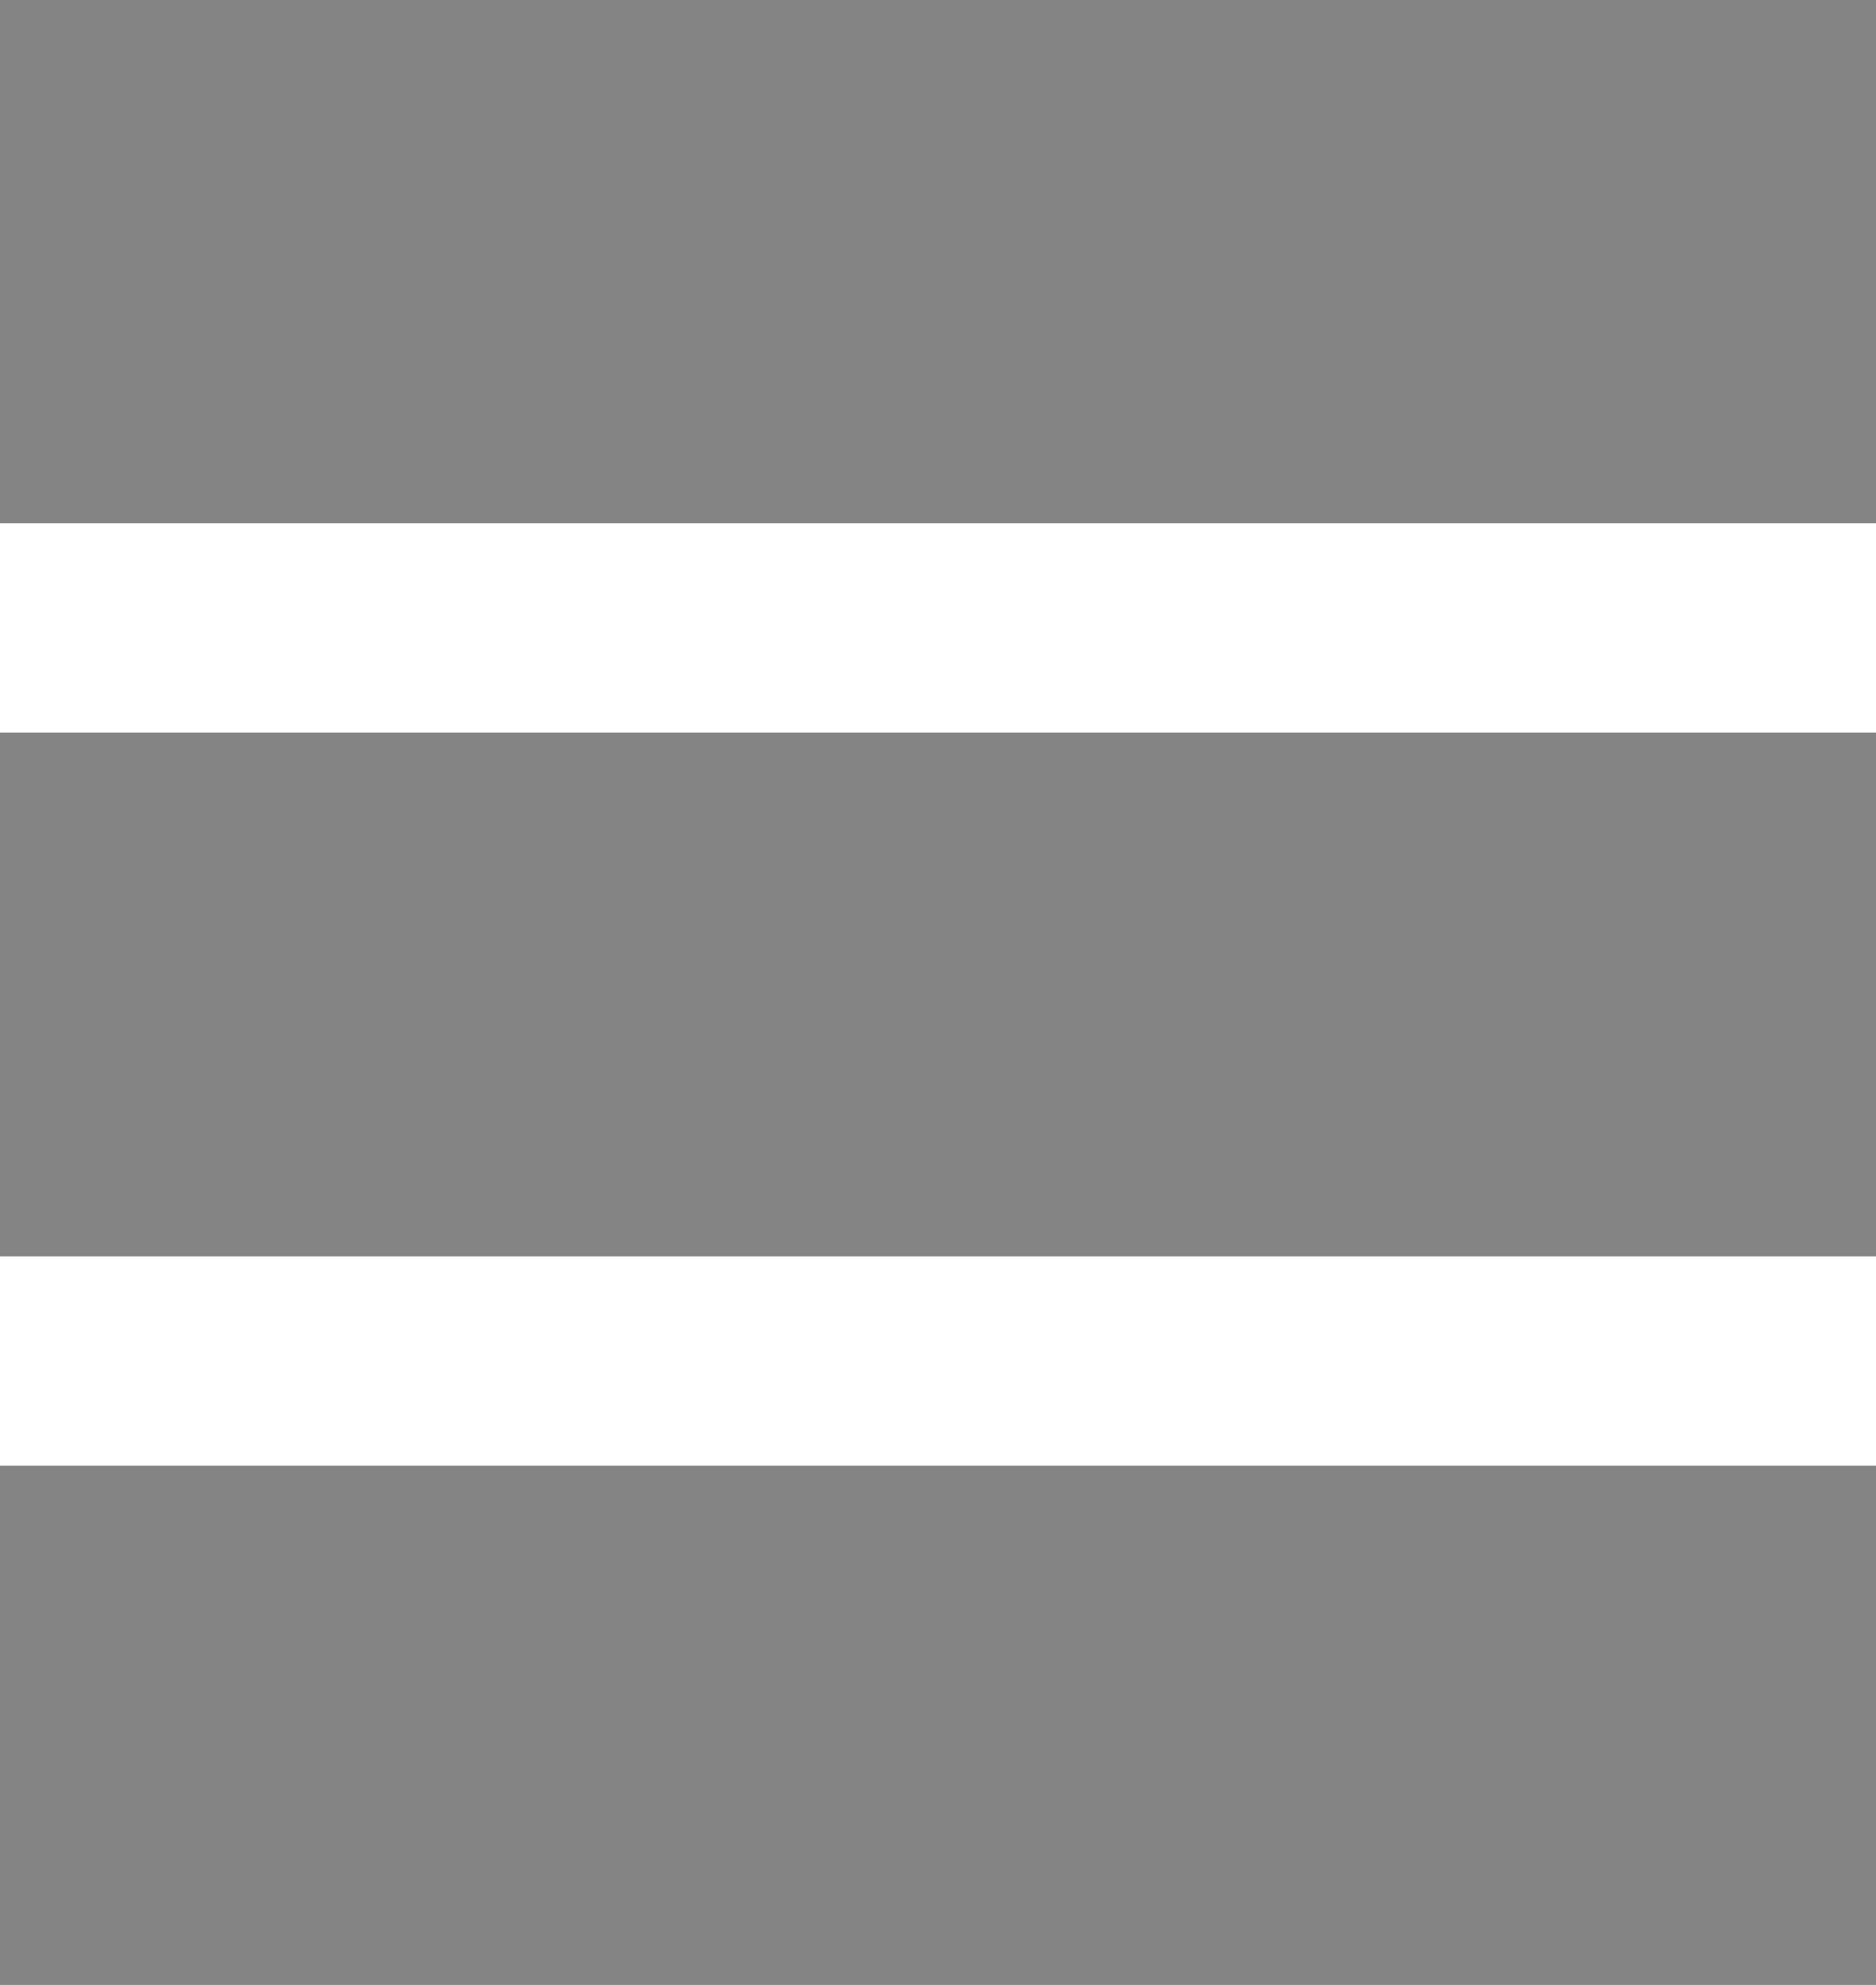
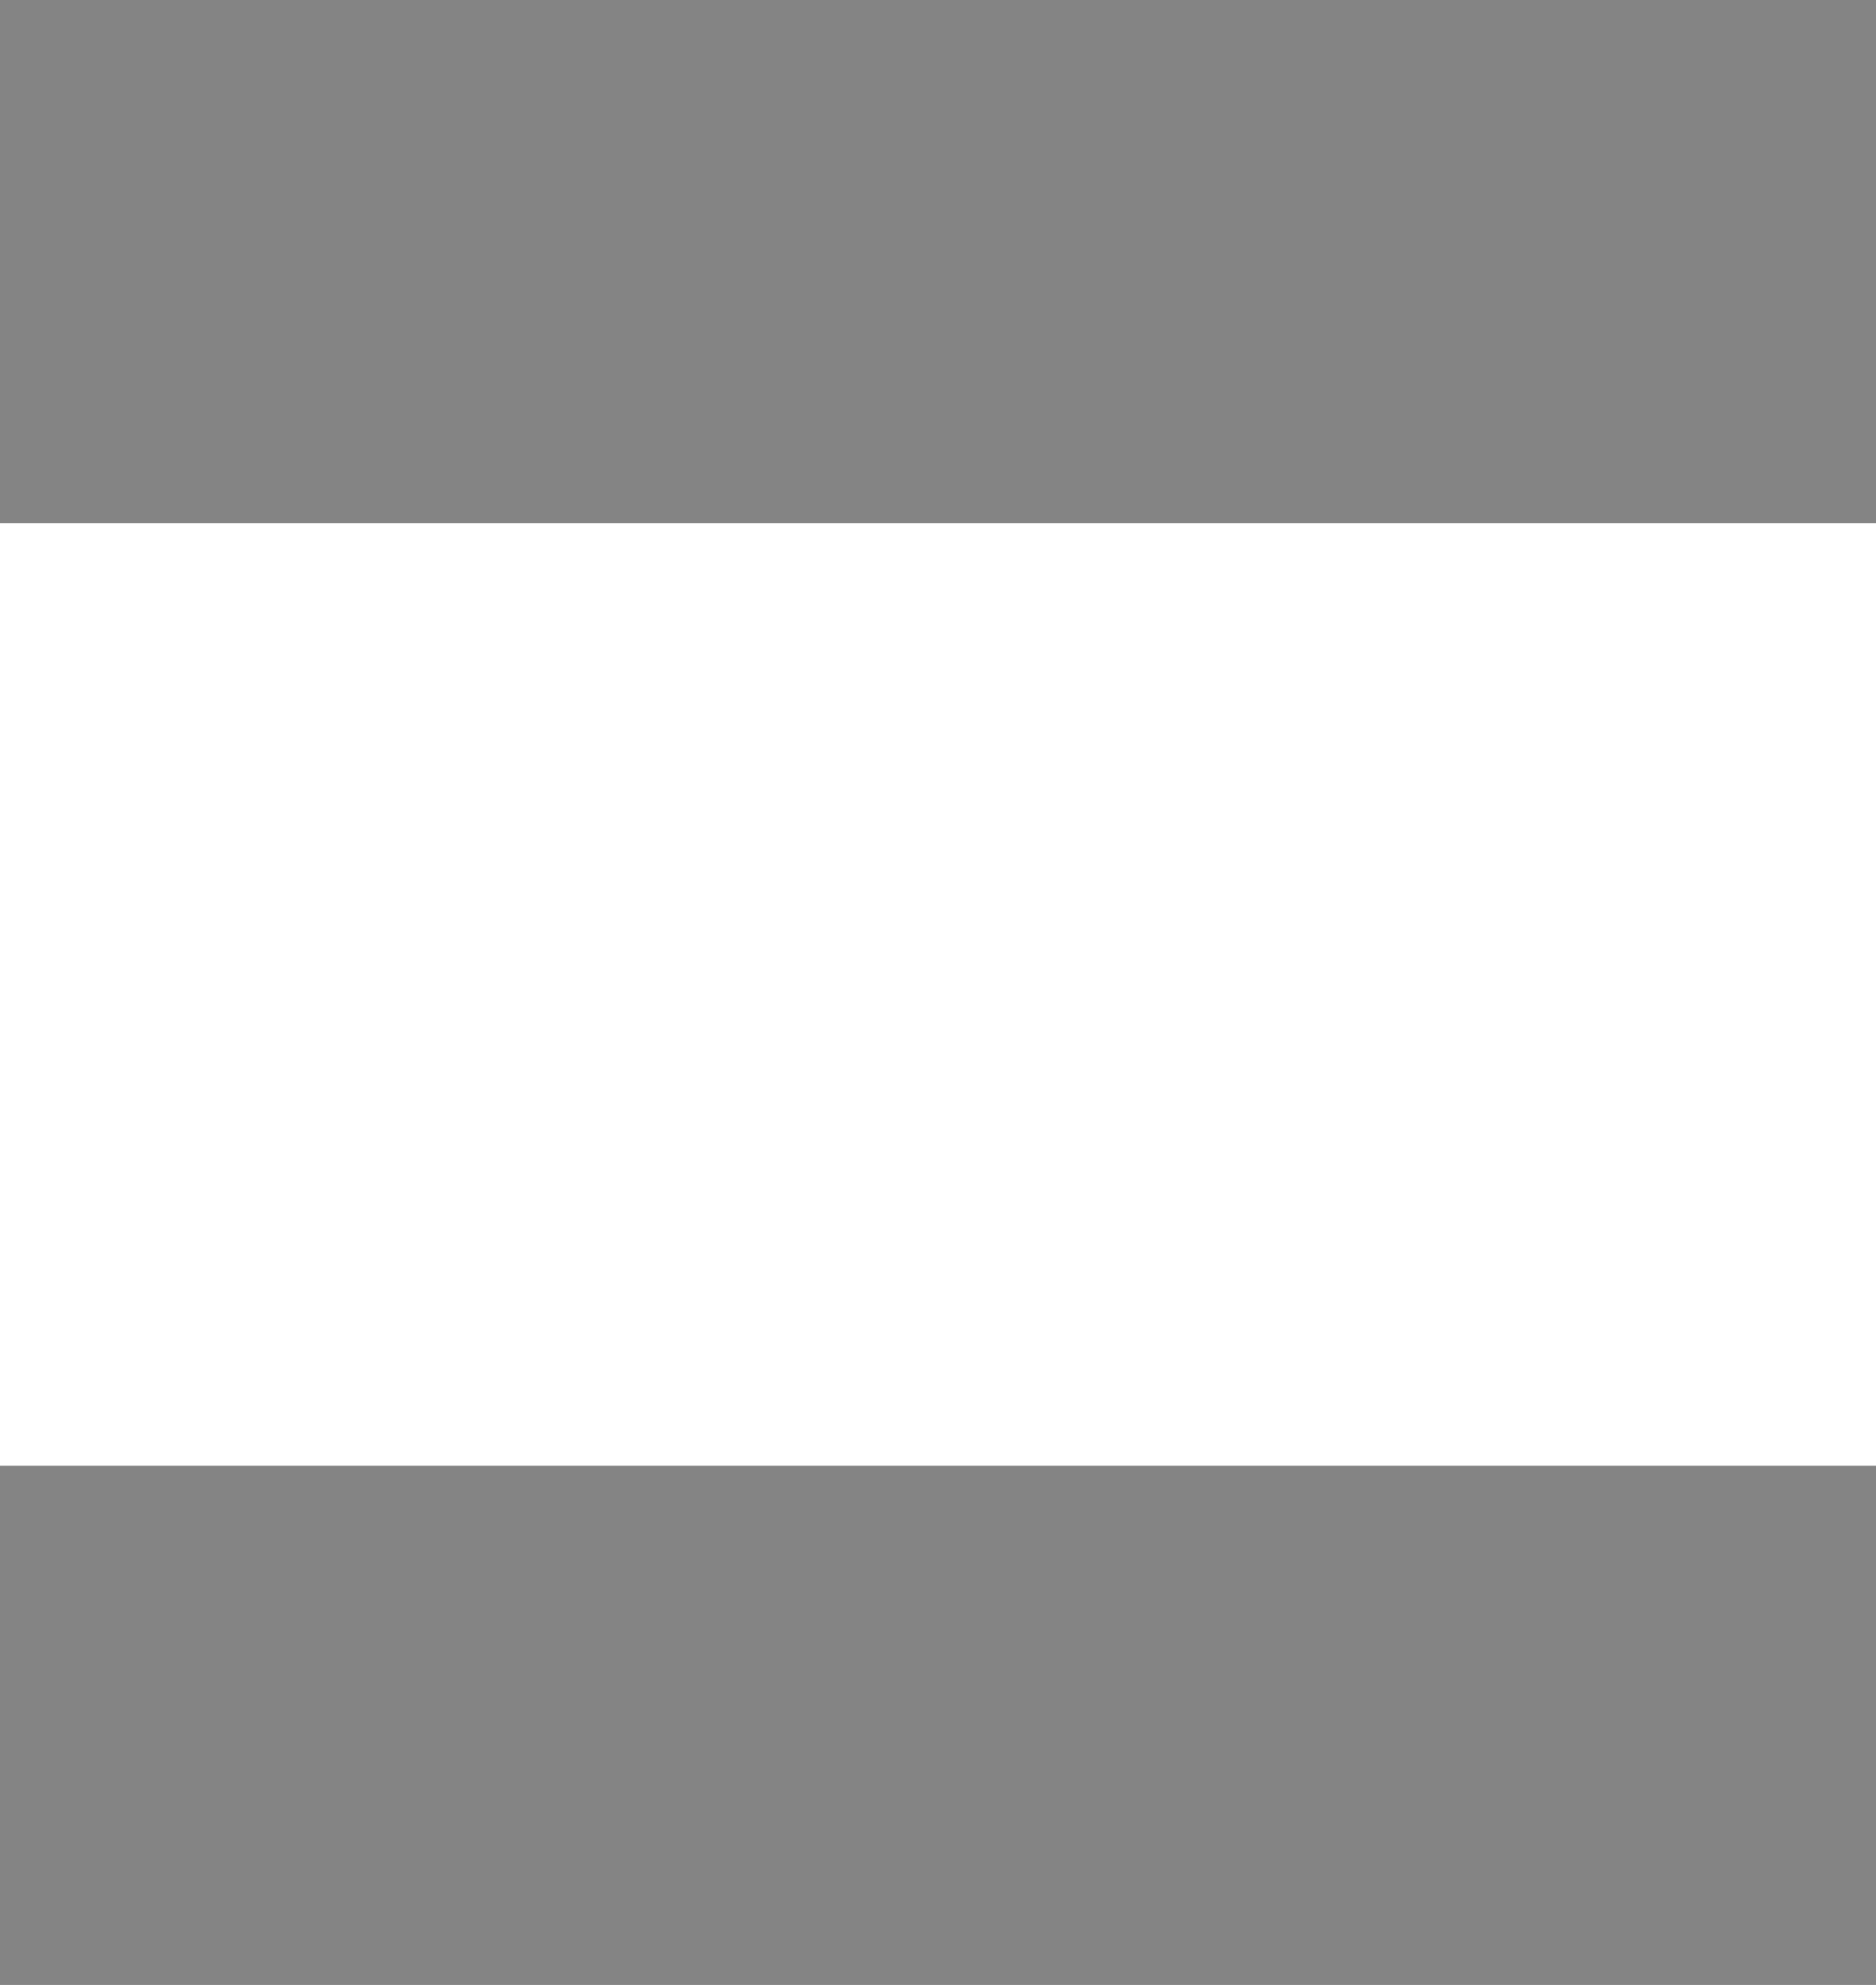
<svg xmlns="http://www.w3.org/2000/svg" width="100%" height="100%" viewBox="0 0 330 349" version="1.1" xml:space="preserve" style="fill-rule:evenodd;clip-rule:evenodd;stroke-linejoin:round;stroke-miterlimit:2;">
  <g id="Rectangle_93" transform="matrix(1,0,0,1,-84,-60)">
-     <rect x="83.3" y="188.8" width="331.5" height="92.1" style="fill:rgb(132,132,132);" />
-   </g>
+     </g>
  <g id="Rectangle_94" transform="matrix(1,0,0,1,-84,-60)">
    <rect x="83.3" y="59.9" width="331.5" height="92.1" style="fill:rgb(132,132,132);" />
  </g>
  <g id="Rectangle_95" transform="matrix(1,0,0,1,-84,-60)">
    <rect x="83.3" y="317.7" width="331.5" height="92.1" style="fill:rgb(132,132,132);" />
  </g>
</svg>